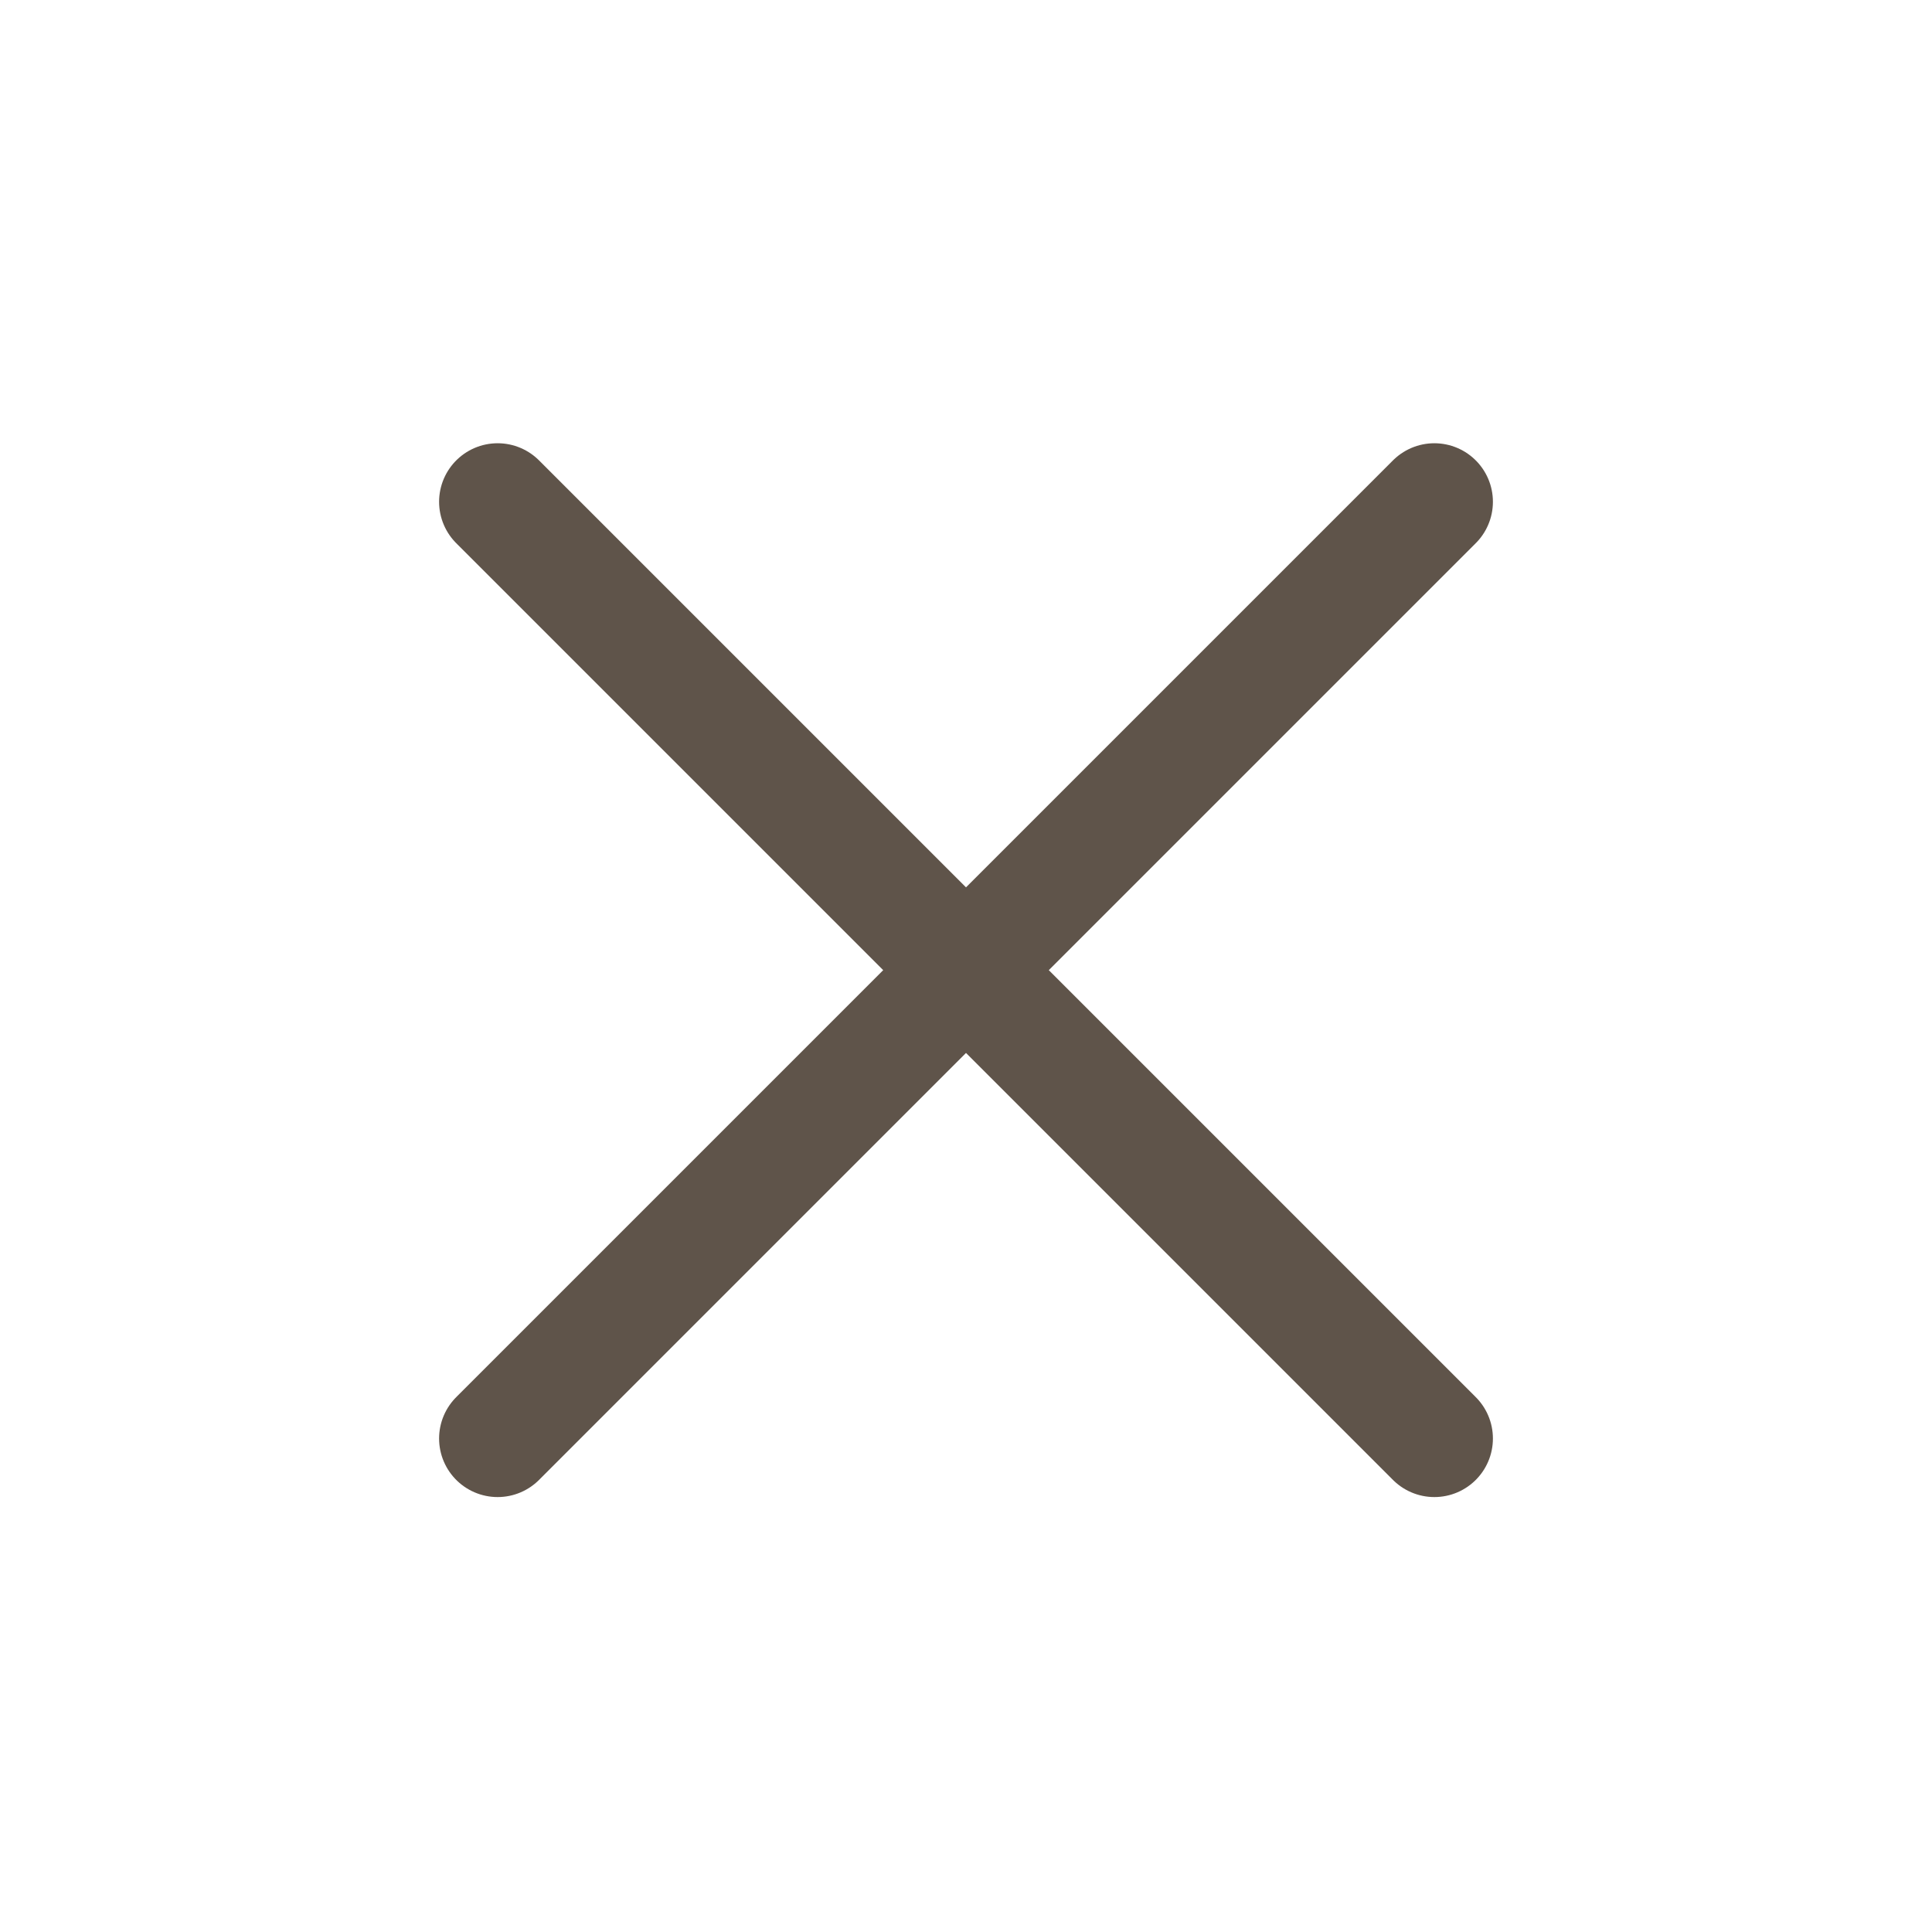
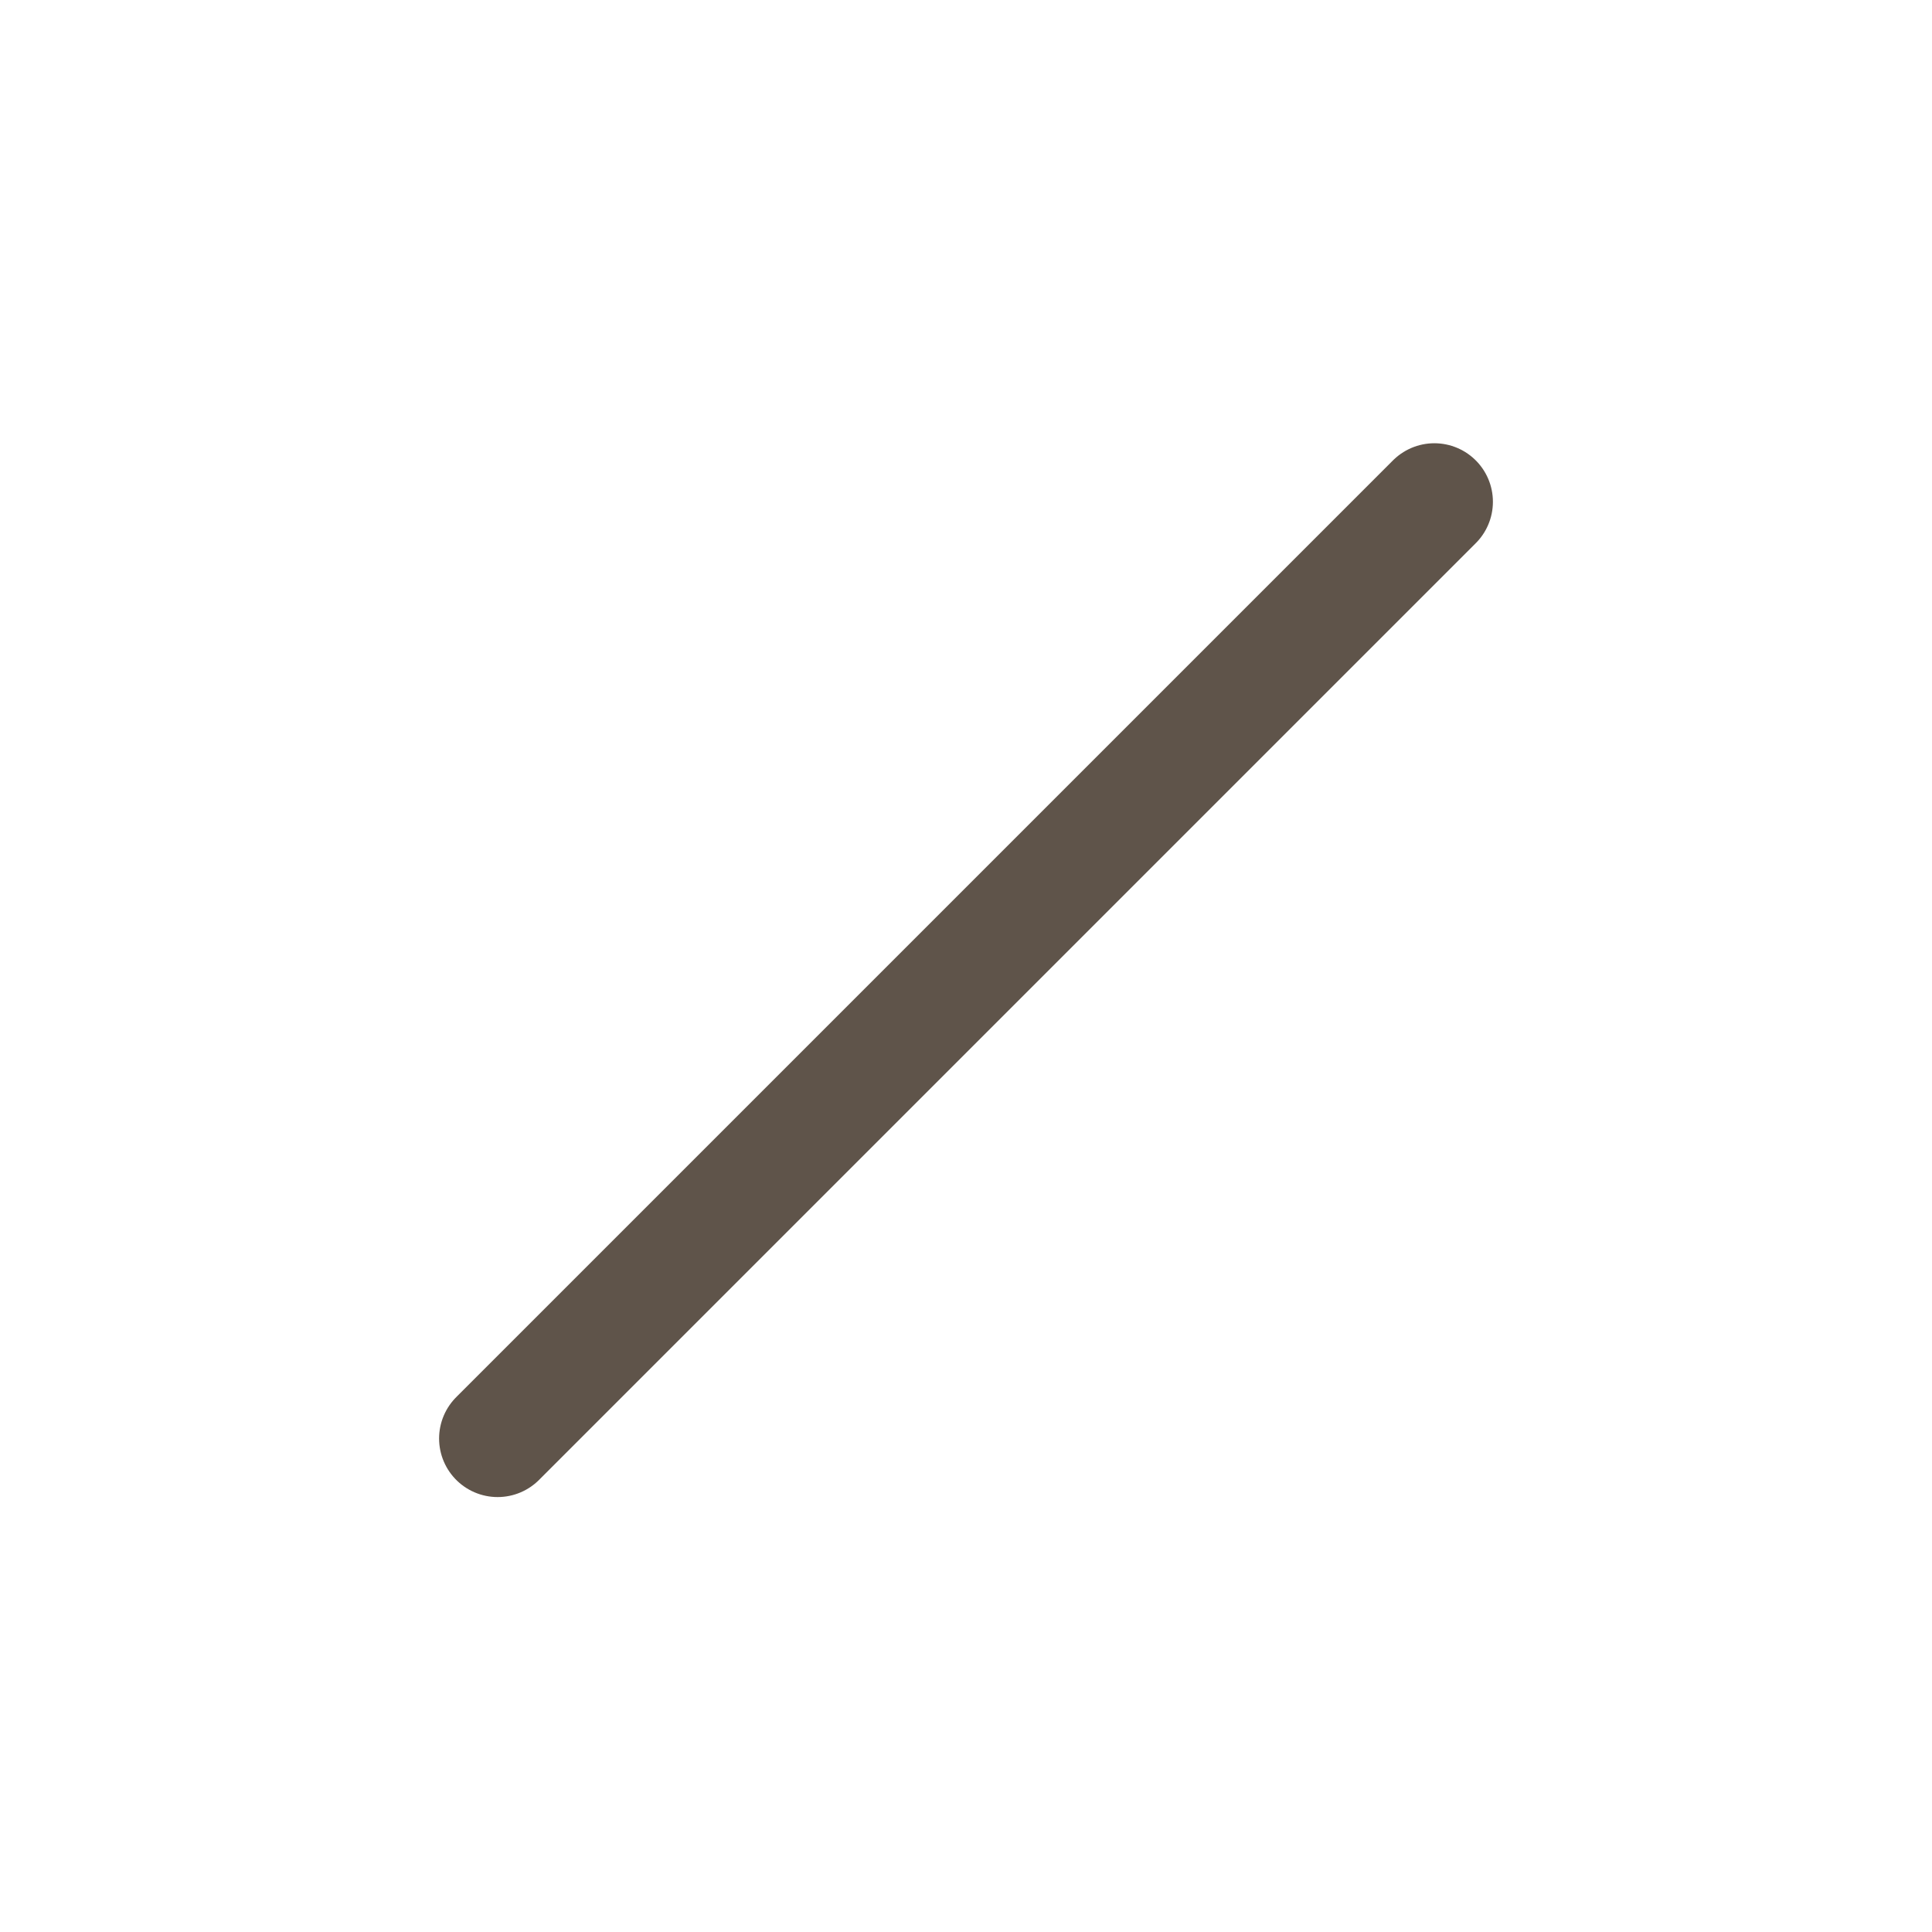
<svg xmlns="http://www.w3.org/2000/svg" width="33" height="33" viewBox="0 0 33 33" fill="none">
  <g id="BaseIcons">
-     <path id="Icon" d="M24.5 24.571L8.5 8.571M24.5 8.571L8.5 24.571" stroke="#5F544A" stroke-width="2" stroke-linecap="round" stroke-linejoin="round" />
+     <path id="Icon" d="M24.5 24.571M24.5 8.571L8.5 24.571" stroke="#5F544A" stroke-width="2" stroke-linecap="round" stroke-linejoin="round" />
  </g>
</svg>